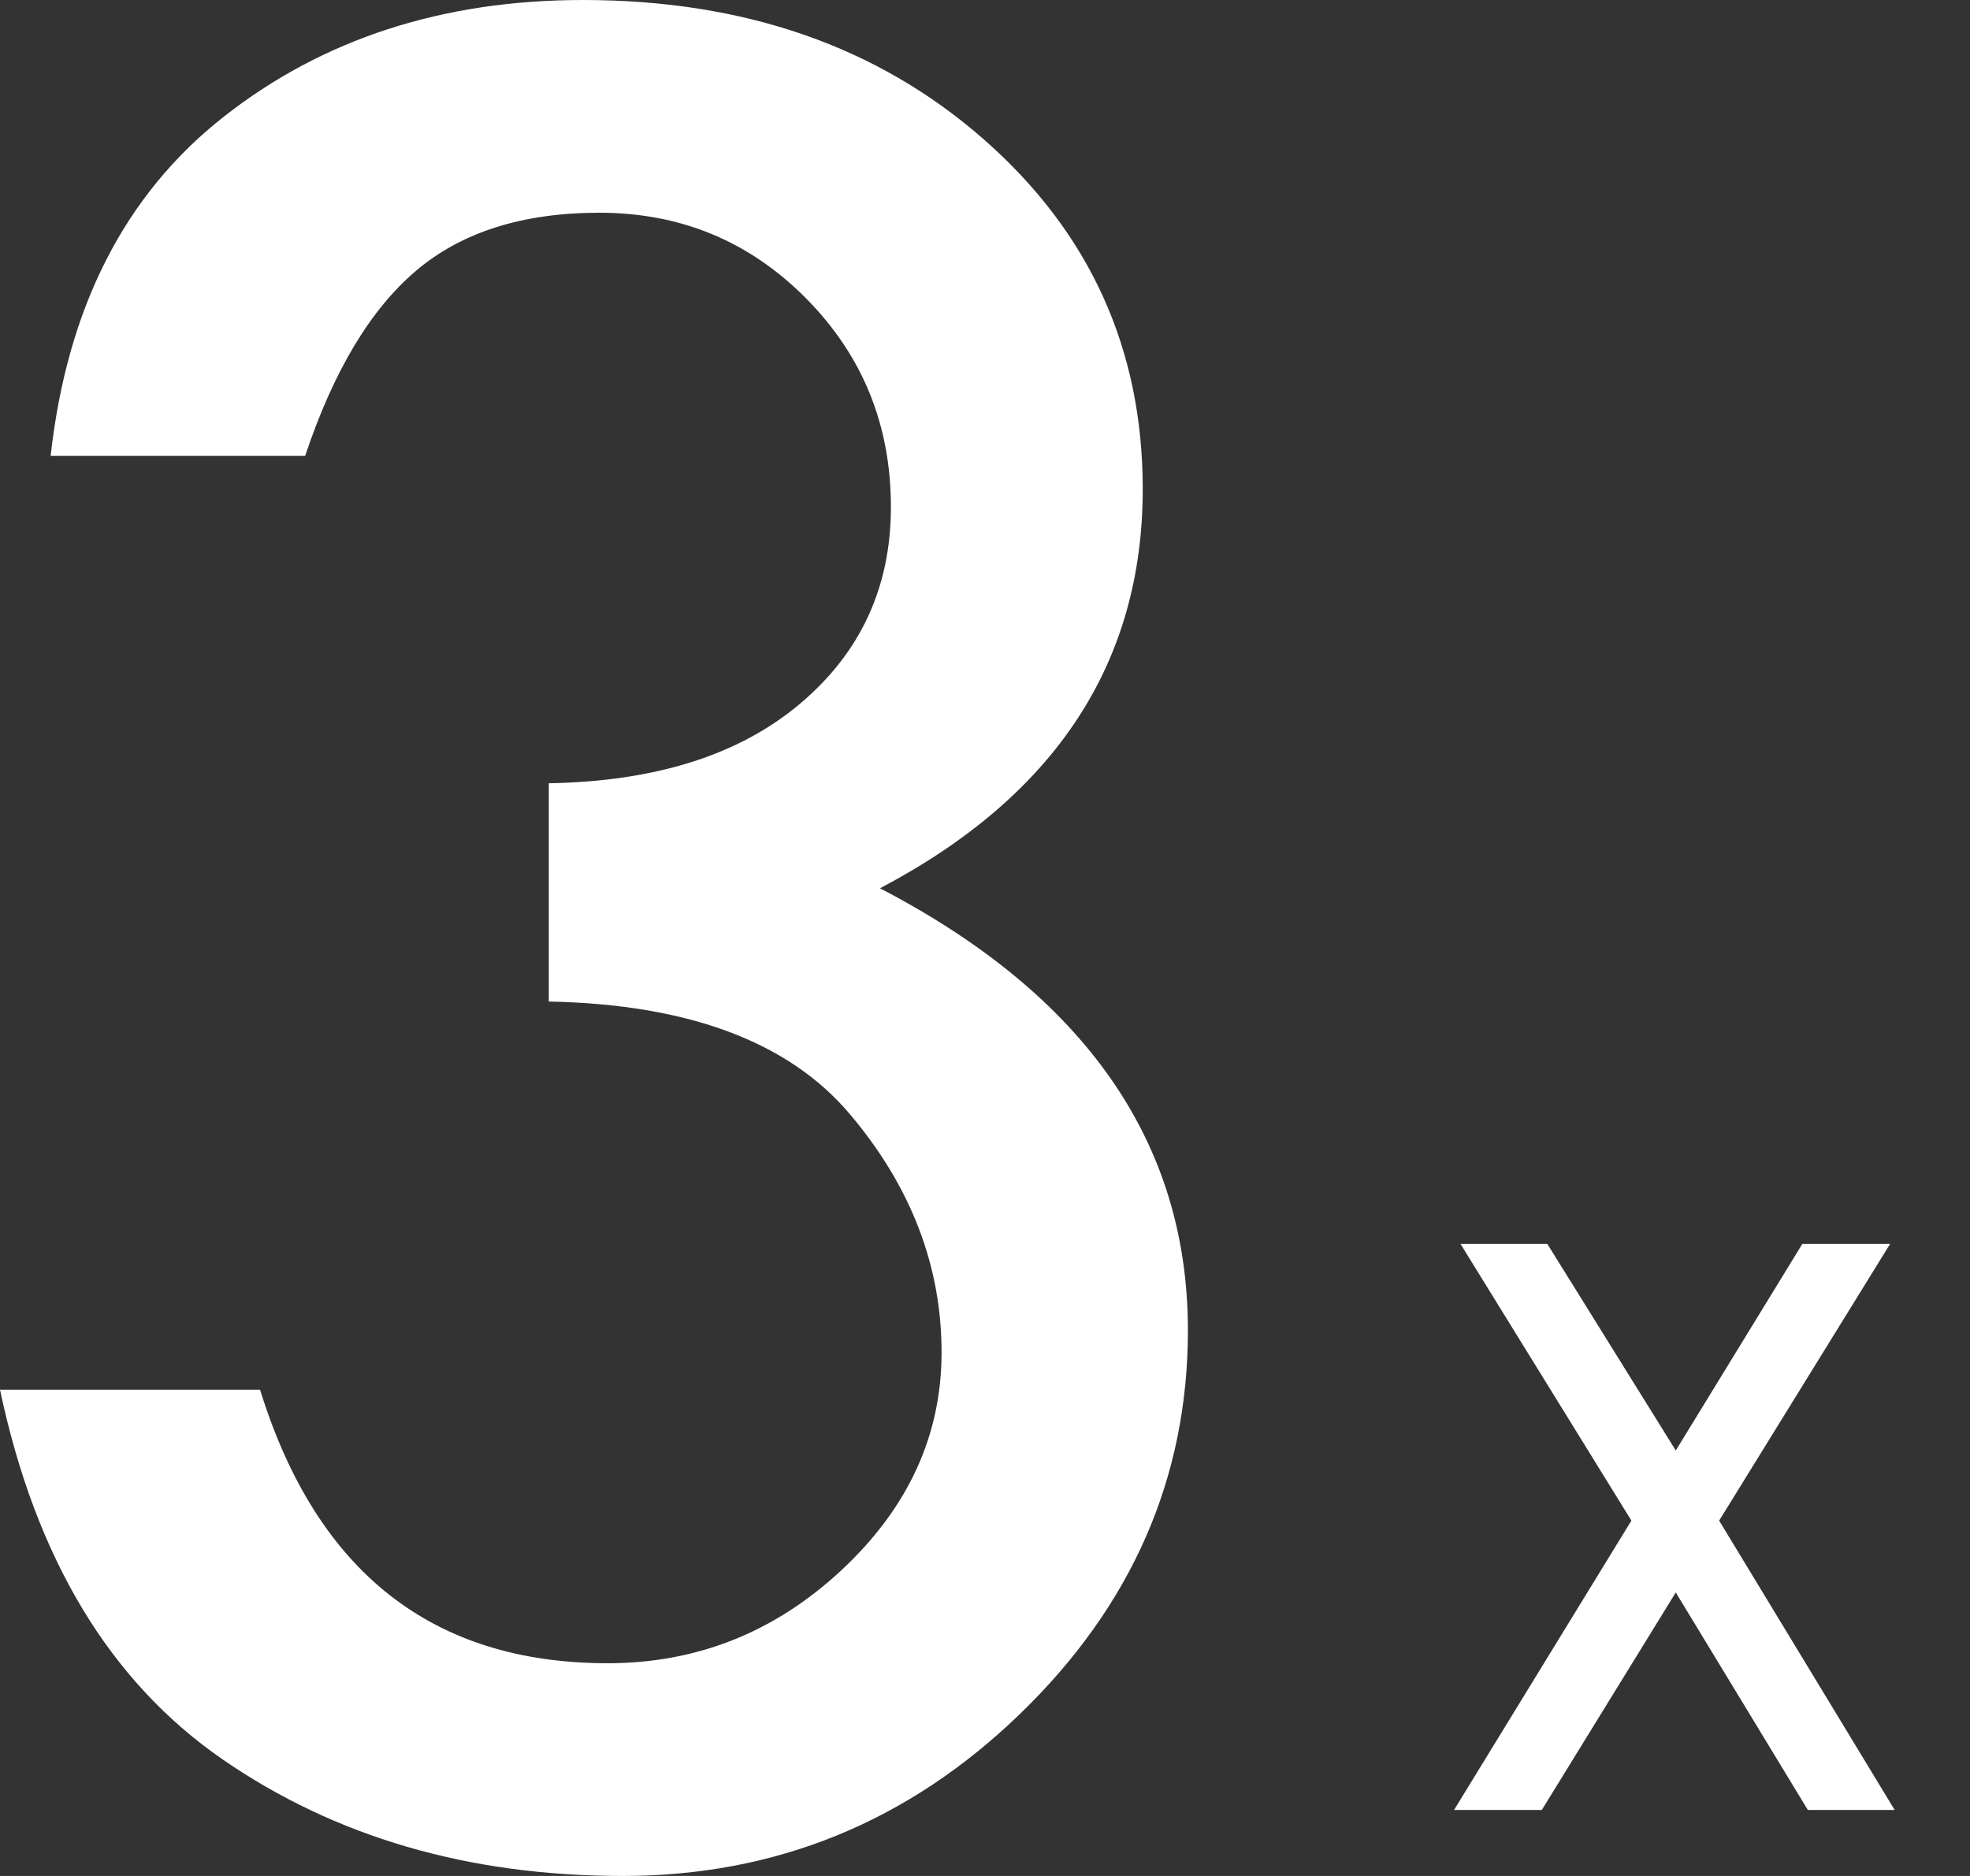
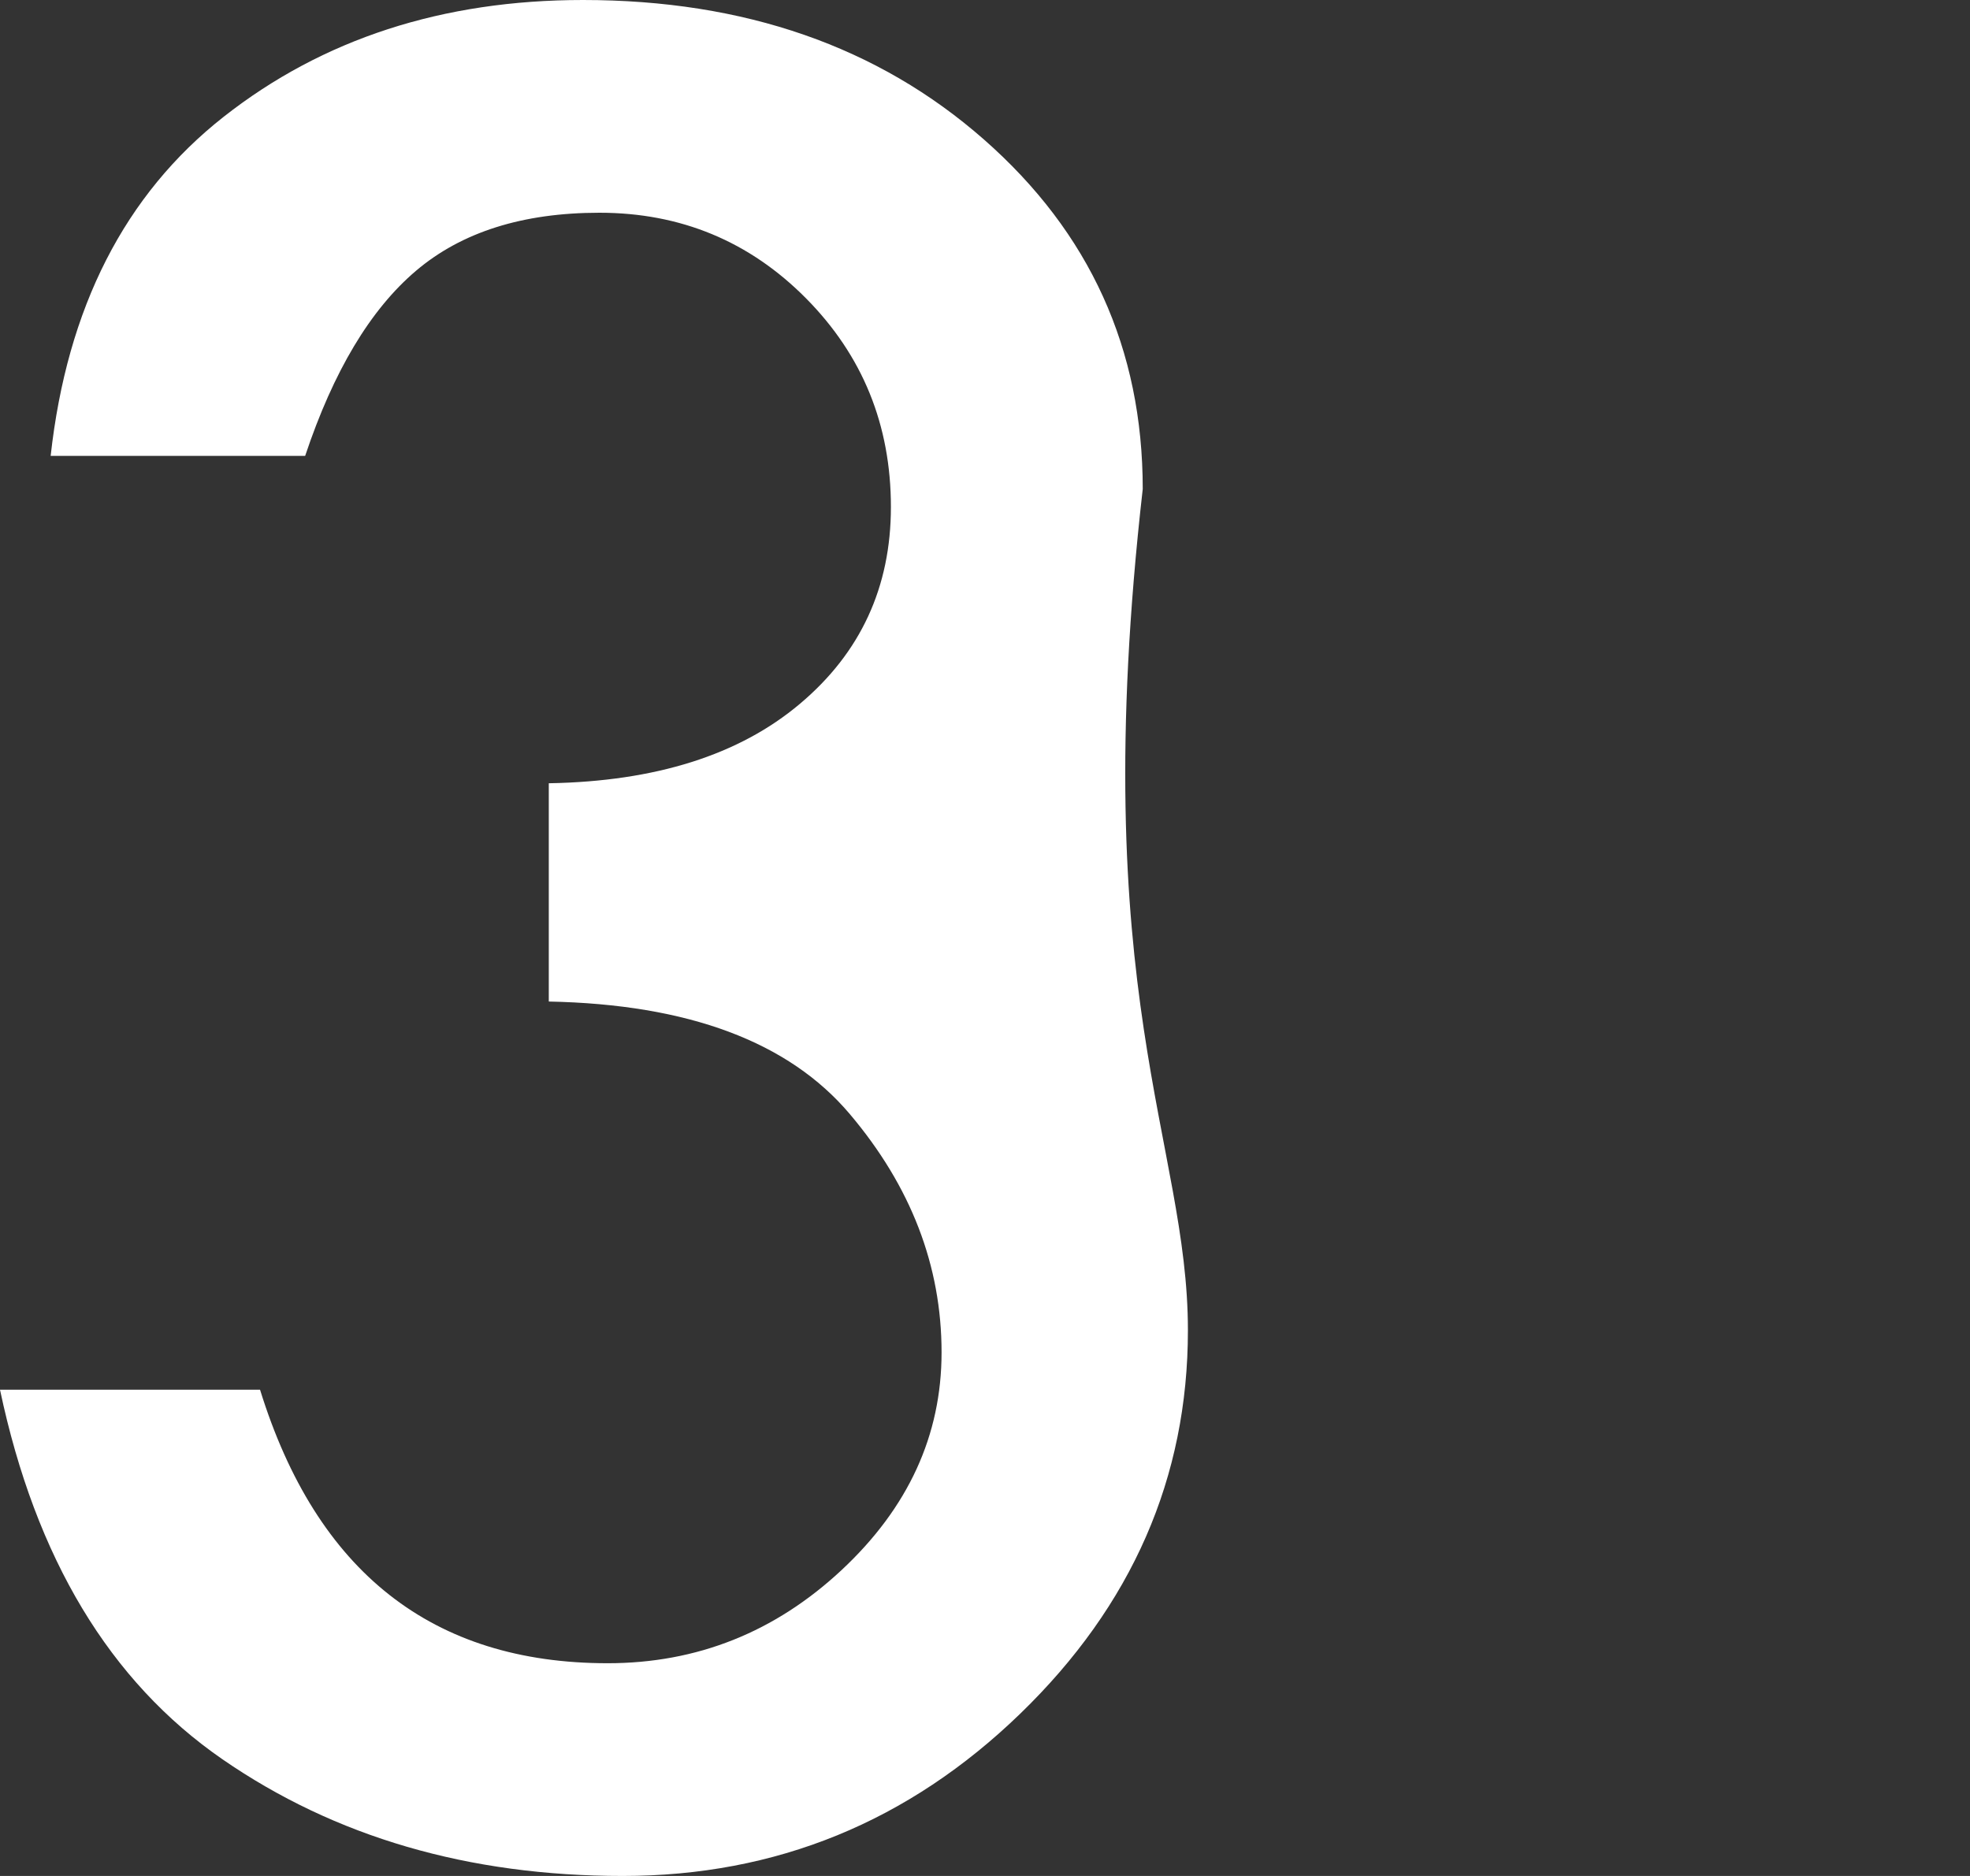
<svg xmlns="http://www.w3.org/2000/svg" width="42px" height="40px" viewBox="0 0 42 40" version="1.1">
  <rect x="0" y="0" width="42" height="40" fill="#333333" stroke="none" />
  <title>35-100E_Feature Icons_3x_white</title>
  <g id="35-100E_Feature-Icons_3x_white" stroke="none" stroke-width="1" fill="none" fill-rule="evenodd">
-     <path d="M12.429,0 C15.872,0 18.722,0.992 20.978,2.975 C23.235,4.958 24.363,7.442 24.363,10.427 C24.363,14.138 22.496,16.976 18.761,18.94 C23.137,21.217 25.326,24.359 25.326,28.365 C25.326,31.507 24.134,34.232 21.752,36.539 C19.369,38.846 16.543,40 13.276,40 C9.988,40 7.144,39.17 4.741,37.511 C2.339,35.852 0.759,33.225 0,29.632 L5.544,29.632 C6.75,33.52 9.22,35.464 12.955,35.464 C14.861,35.464 16.524,34.801 17.944,33.476 C19.364,32.15 20.074,30.604 20.074,28.837 C20.074,26.991 19.422,25.297 18.119,23.756 C16.816,22.214 14.676,21.414 11.7,21.355 L11.7,16.701 C13.976,16.662 15.761,16.097 17.054,15.007 C18.348,13.918 18.994,12.518 18.994,10.81 C18.994,9.062 18.391,7.58 17.185,6.362 C15.979,5.145 14.511,4.536 12.78,4.536 C11.146,4.536 9.842,4.948 8.87,5.773 C7.897,6.598 7.109,7.914 6.506,9.72 L1.08,9.72 C1.43,6.559 2.66,4.148 4.77,2.489 C6.881,0.83 9.434,0 12.429,0 Z" id="路径" fill="#FFFFFF" />
-     <polygon id="路径" points="32.984 26 35.73 30.541 38.437 26 40.306 26 36.655 32.084 40.412 38.441 38.553 38.441 35.73 33.666 32.869 38.441 31 38.441 34.786 32.084 31.135 26" />
+     <path d="M12.429,0 C15.872,0 18.722,0.992 20.978,2.975 C23.235,4.958 24.363,7.442 24.363,10.427 C23.137,21.217 25.326,24.359 25.326,28.365 C25.326,31.507 24.134,34.232 21.752,36.539 C19.369,38.846 16.543,40 13.276,40 C9.988,40 7.144,39.17 4.741,37.511 C2.339,35.852 0.759,33.225 0,29.632 L5.544,29.632 C6.75,33.52 9.22,35.464 12.955,35.464 C14.861,35.464 16.524,34.801 17.944,33.476 C19.364,32.15 20.074,30.604 20.074,28.837 C20.074,26.991 19.422,25.297 18.119,23.756 C16.816,22.214 14.676,21.414 11.7,21.355 L11.7,16.701 C13.976,16.662 15.761,16.097 17.054,15.007 C18.348,13.918 18.994,12.518 18.994,10.81 C18.994,9.062 18.391,7.58 17.185,6.362 C15.979,5.145 14.511,4.536 12.78,4.536 C11.146,4.536 9.842,4.948 8.87,5.773 C7.897,6.598 7.109,7.914 6.506,9.72 L1.08,9.72 C1.43,6.559 2.66,4.148 4.77,2.489 C6.881,0.83 9.434,0 12.429,0 Z" id="路径" fill="#FFFFFF" />
    <g id="X备份-3" transform="translate(31, 26.524)" fill="#FFFFFF" fill-rule="nonzero">
-       <polygon id="路径" points="1.989 0 4.727 4.404 7.425 0 9.296 0 5.652 5.899 9.394 12.069 7.543 12.069 4.727 7.431 1.871 12.069 0 12.069 3.781 5.899 0.138 0" />
-     </g>
+       </g>
  </g>
</svg>